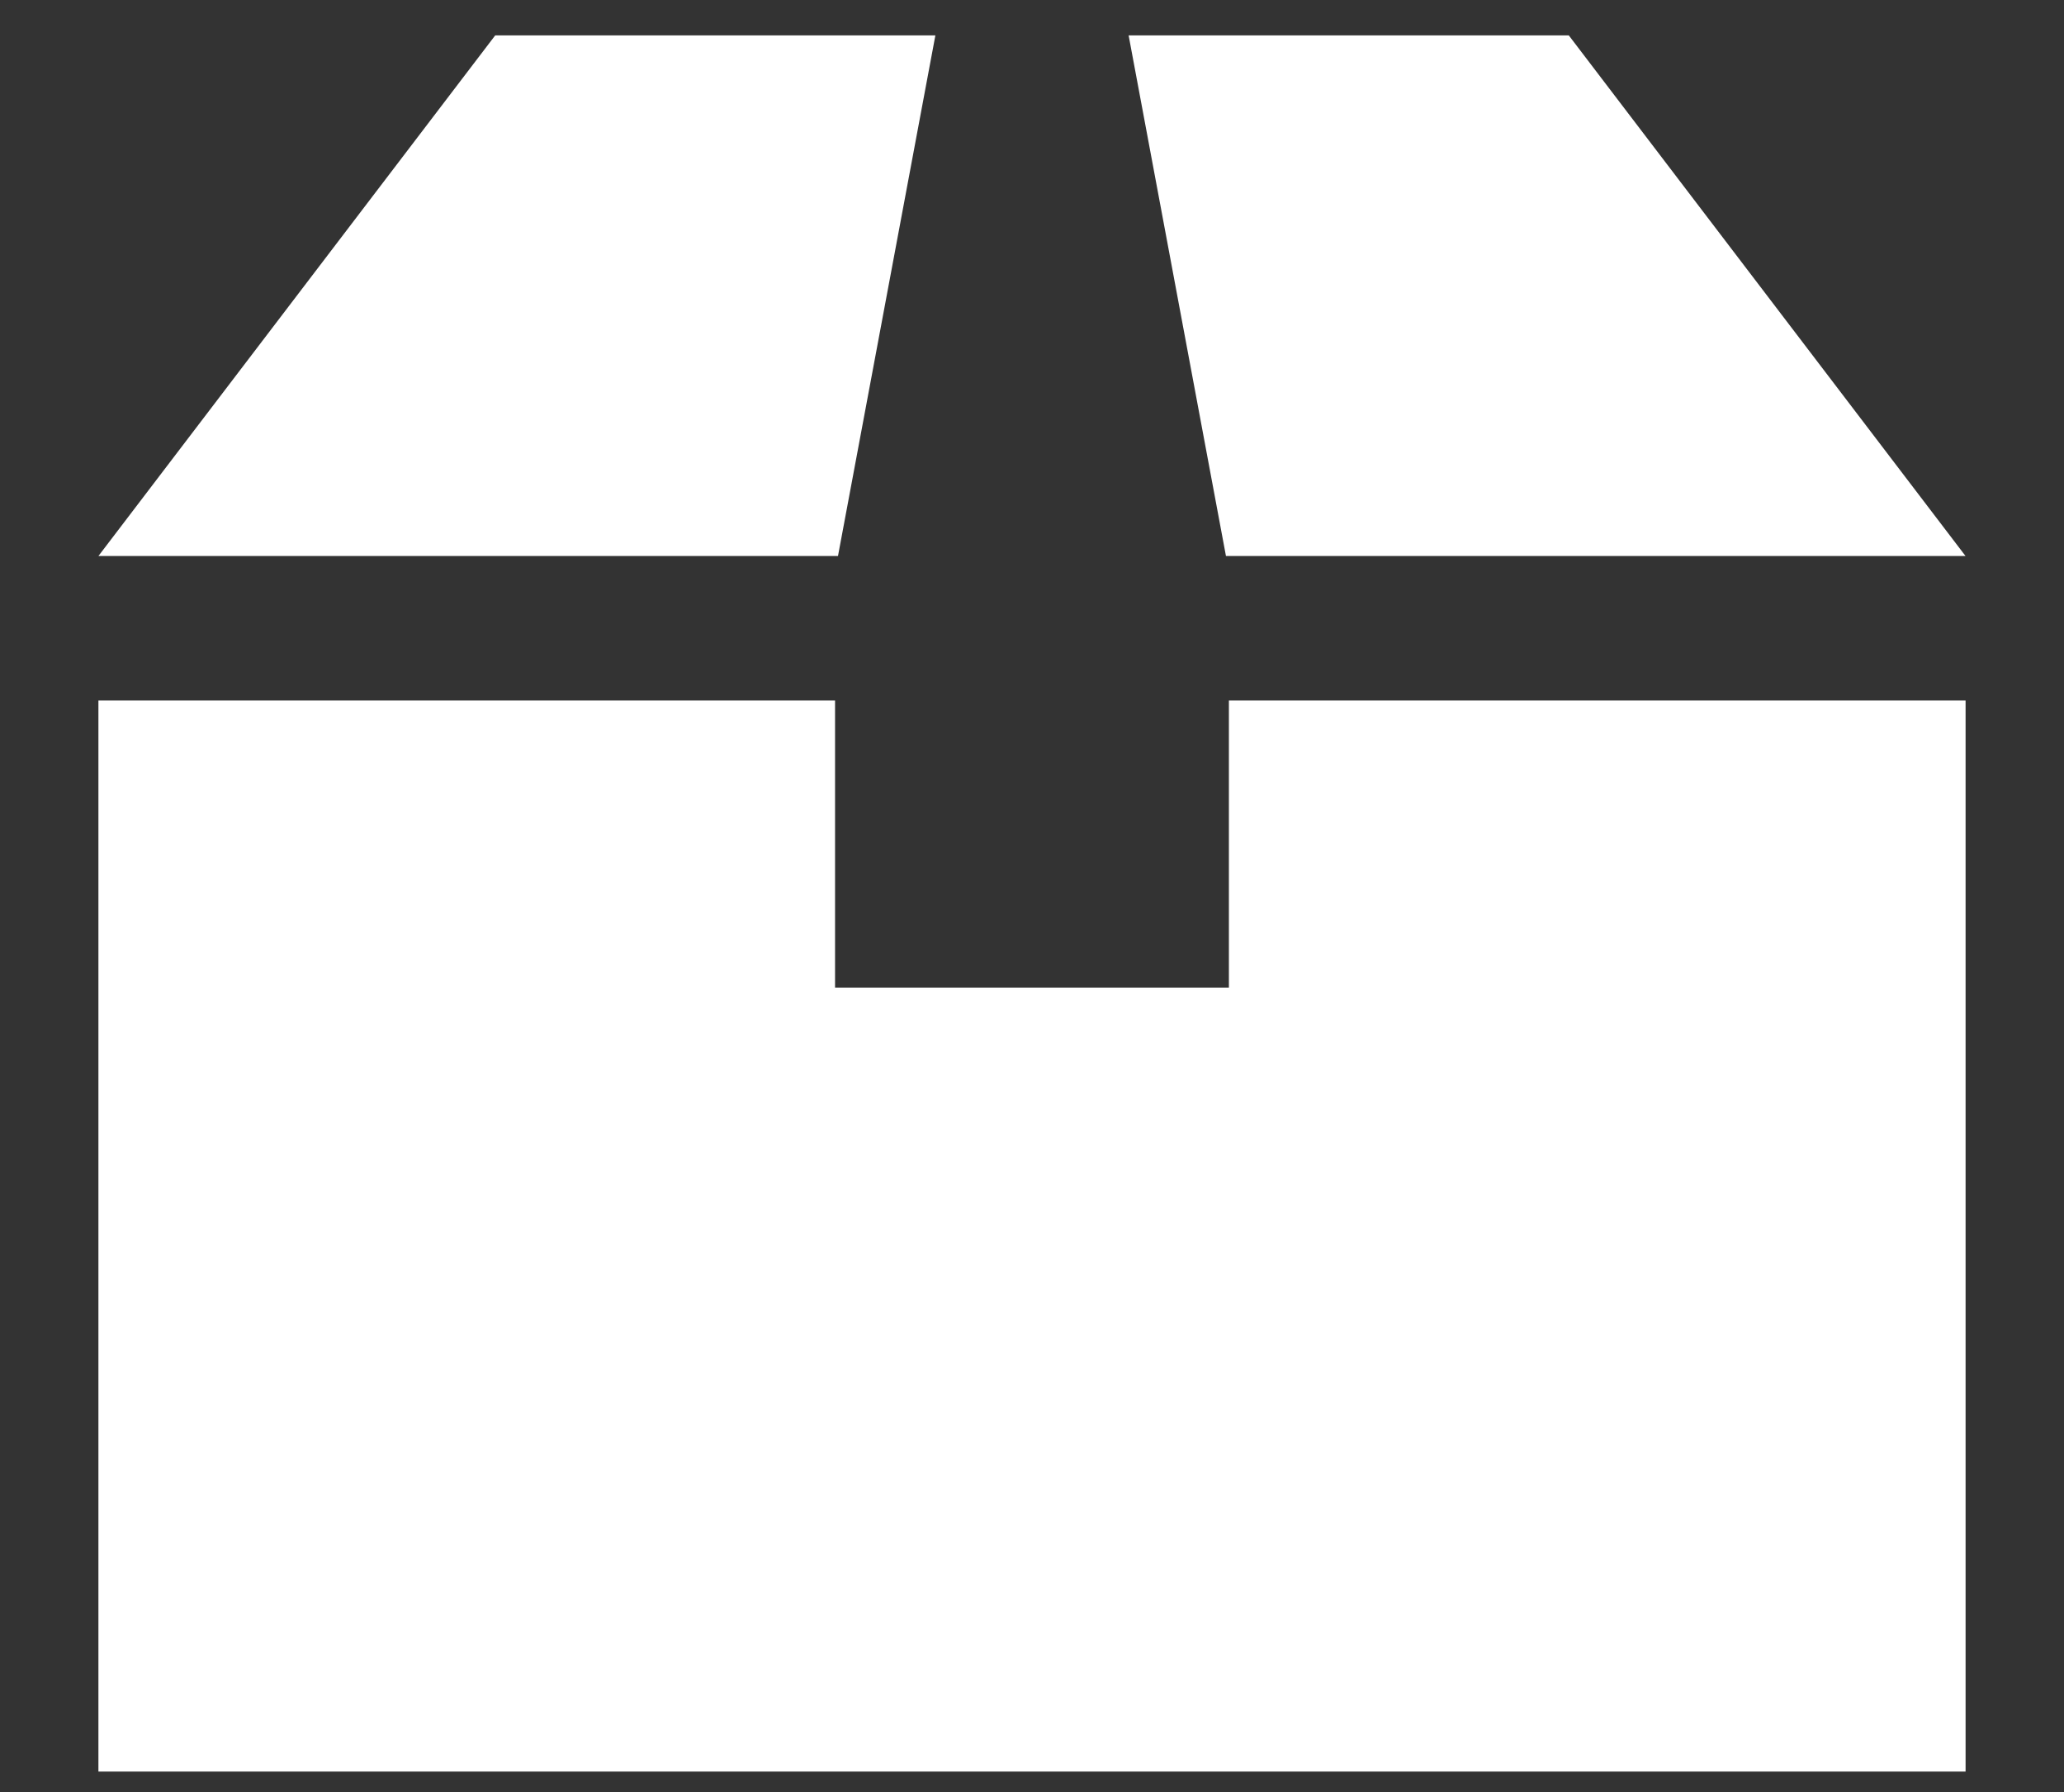
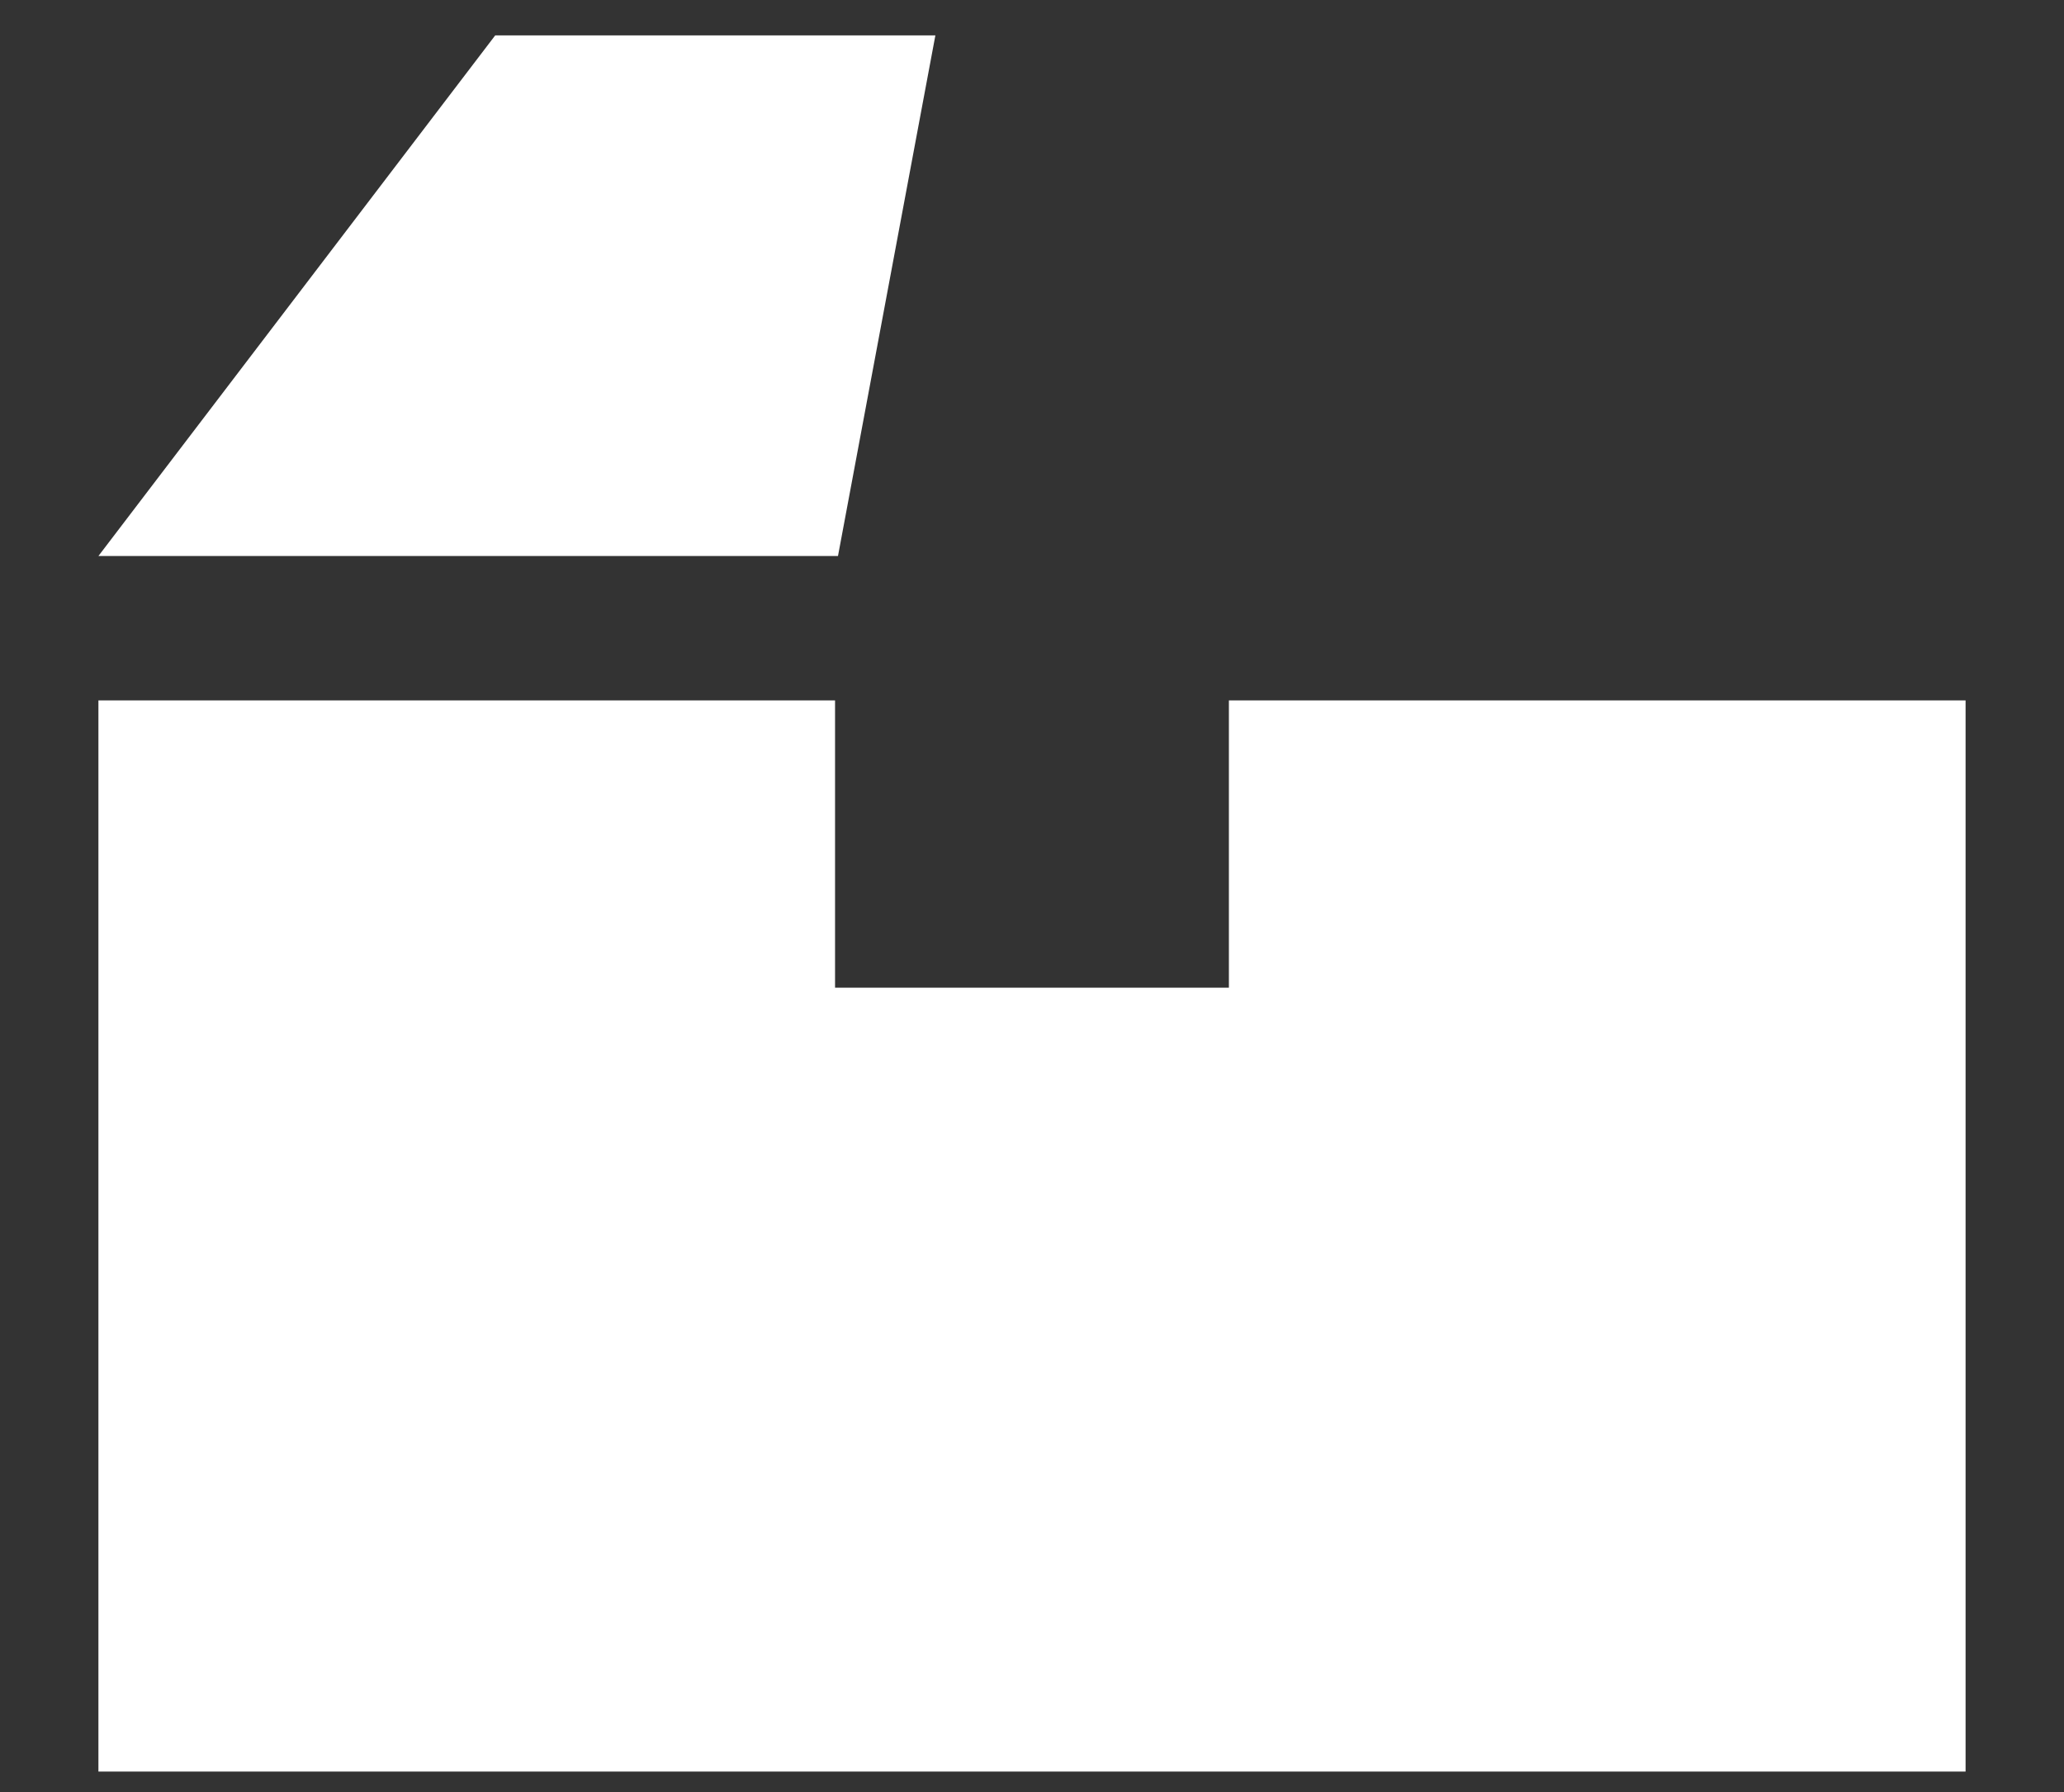
<svg xmlns="http://www.w3.org/2000/svg" width="38" height="33" viewBox="0 0 38 33" fill="none">
  <rect x="0" y="0" width="38" height="33" fill="#333333" stroke="none" />
  <path d="M22.625 18.188H15.374V12.898H1.812V32.623H36.188V12.898H22.625V18.188Z" fill="white" />
  <path d="M17.221 0.652H9.117L1.812 10.239H15.428L17.221 0.652Z" fill="white" />
-   <path d="M36.187 10.239L28.883 0.652H20.779L22.571 10.239H36.187Z" fill="white" />
</svg>